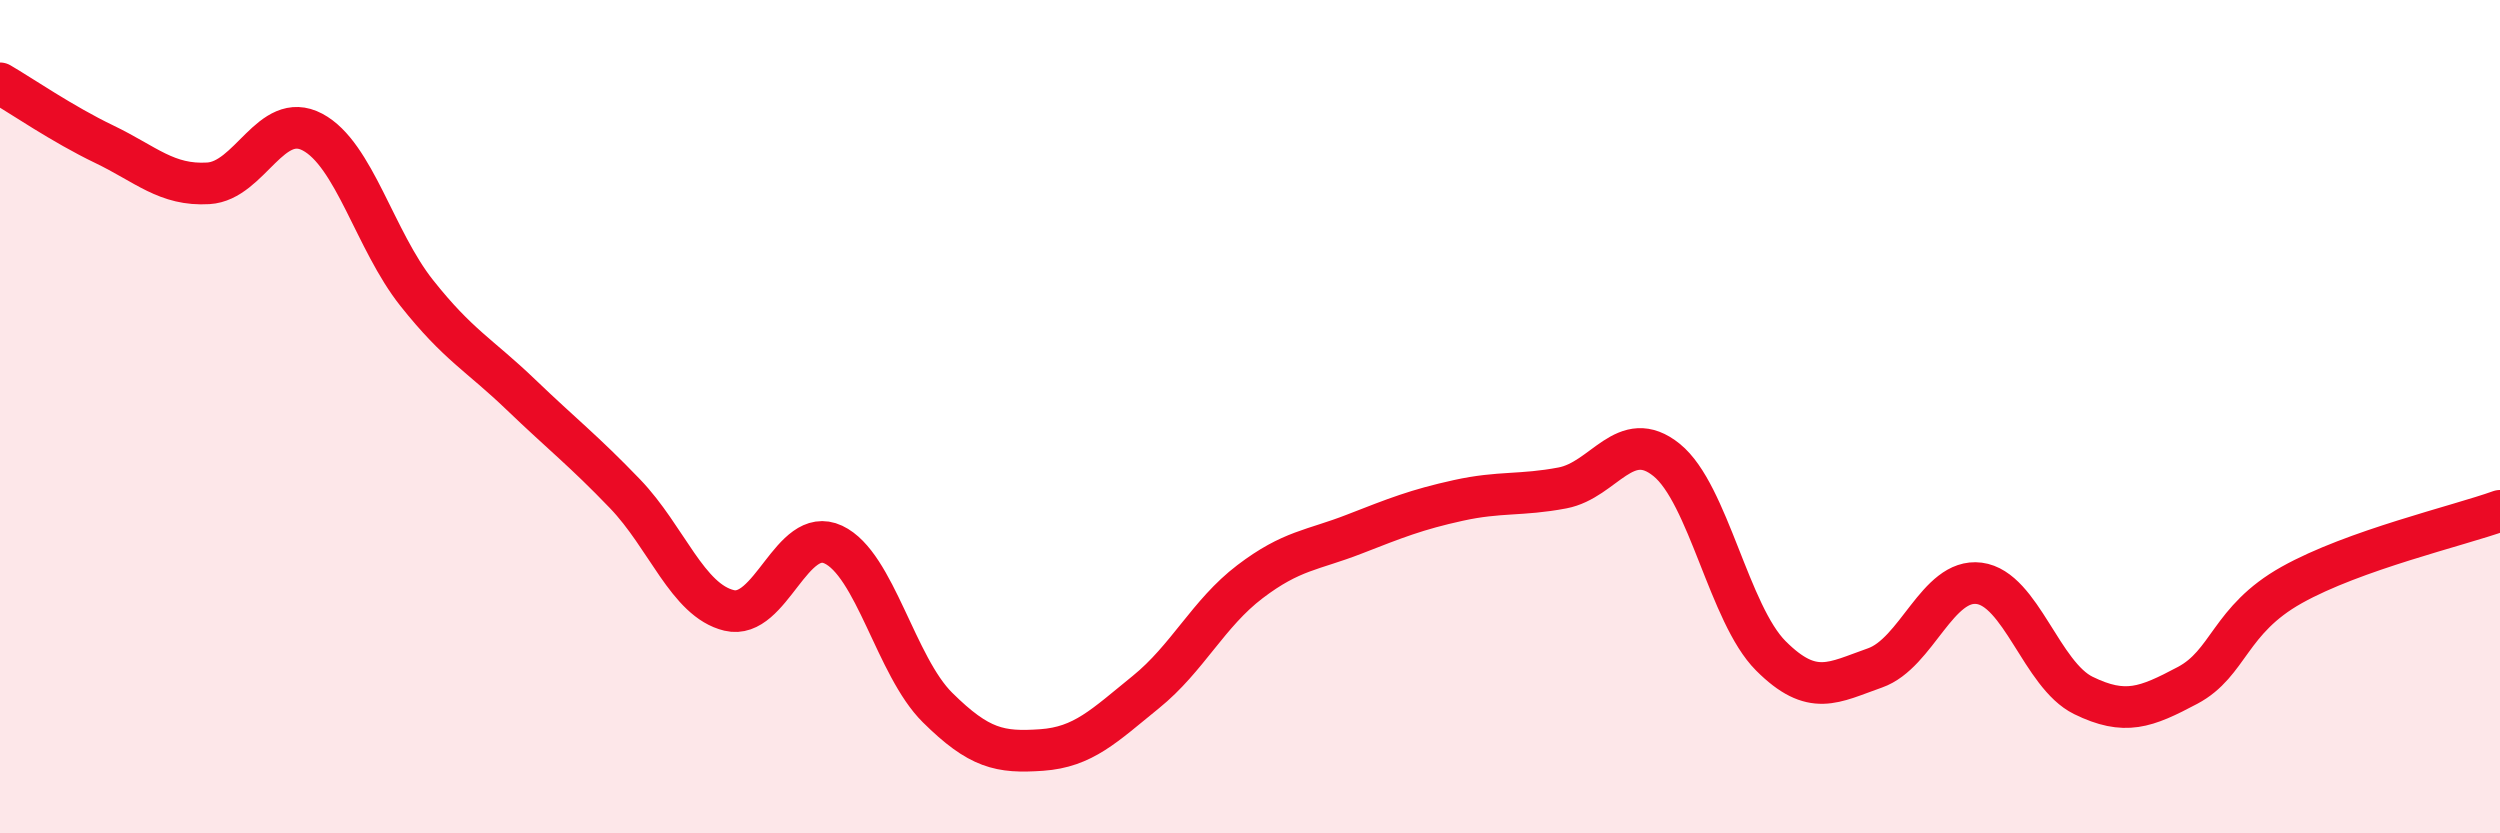
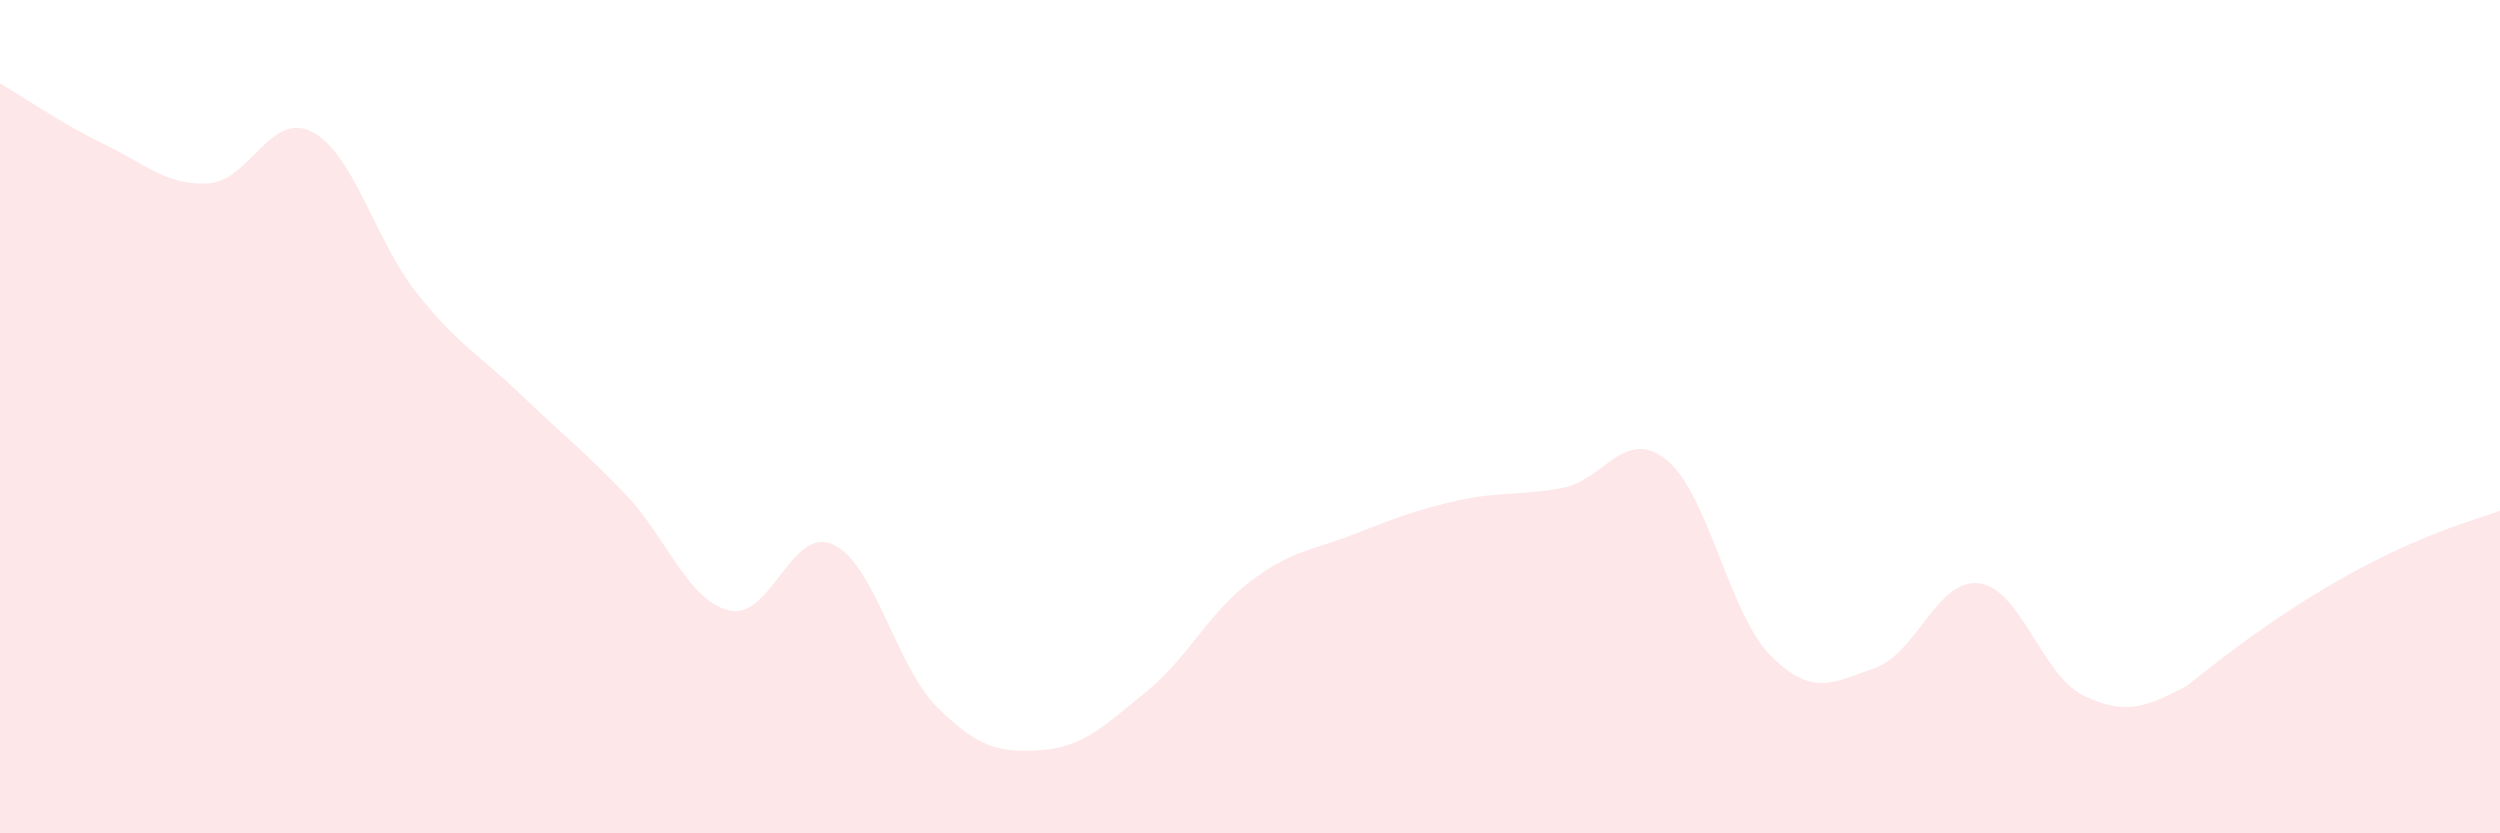
<svg xmlns="http://www.w3.org/2000/svg" width="60" height="20" viewBox="0 0 60 20">
-   <path d="M 0,2 C 0.5,2.29 1.5,2.98 2.5,3.46 C 3.5,3.94 4,4.46 5,4.4 C 6,4.34 6.5,2.64 7.5,3.17 C 8.5,3.7 9,5.77 10,7.03 C 11,8.29 11.5,8.51 12.5,9.47 C 13.5,10.43 14,10.81 15,11.85 C 16,12.89 16.5,14.41 17.5,14.65 C 18.5,14.89 19,12.6 20,13.07 C 21,13.54 21.5,15.99 22.5,16.98 C 23.5,17.97 24,18.07 25,18 C 26,17.93 26.5,17.42 27.5,16.61 C 28.5,15.8 29,14.72 30,13.96 C 31,13.2 31.5,13.21 32.5,12.82 C 33.5,12.43 34,12.23 35,12.01 C 36,11.79 36.5,11.9 37.5,11.71 C 38.5,11.52 39,10.23 40,11.04 C 41,11.85 41.5,14.74 42.5,15.74 C 43.5,16.74 44,16.38 45,16.03 C 46,15.68 46.5,13.87 47.5,14 C 48.5,14.13 49,16.2 50,16.69 C 51,17.18 51.5,16.98 52.5,16.45 C 53.5,15.92 53.5,14.88 55,14.04 C 56.5,13.2 59,12.62 60,12.26L60 20L0 20Z" fill="#EB0A25" opacity="0.1" stroke-linecap="round" stroke-linejoin="round" />
-   <path d="M 0,2 C 0.5,2.29 1.5,2.98 2.5,3.46 C 3.5,3.94 4,4.46 5,4.4 C 6,4.34 6.5,2.64 7.5,3.17 C 8.5,3.7 9,5.77 10,7.03 C 11,8.29 11.5,8.51 12.5,9.47 C 13.5,10.43 14,10.81 15,11.85 C 16,12.89 16.5,14.41 17.5,14.65 C 18.5,14.89 19,12.6 20,13.07 C 21,13.54 21.5,15.99 22.5,16.98 C 23.5,17.97 24,18.07 25,18 C 26,17.93 26.5,17.42 27.5,16.61 C 28.5,15.8 29,14.72 30,13.96 C 31,13.2 31.5,13.21 32.5,12.82 C 33.5,12.43 34,12.23 35,12.01 C 36,11.79 36.5,11.9 37.5,11.71 C 38.5,11.52 39,10.23 40,11.04 C 41,11.85 41.5,14.74 42.5,15.74 C 43.5,16.74 44,16.38 45,16.03 C 46,15.68 46.5,13.87 47.5,14 C 48.5,14.13 49,16.2 50,16.69 C 51,17.18 51.5,16.98 52.5,16.45 C 53.5,15.92 53.5,14.88 55,14.04 C 56.5,13.2 59,12.62 60,12.26" stroke="#EB0A25" stroke-width="1" fill="none" stroke-linecap="round" stroke-linejoin="round" />
+   <path d="M 0,2 C 0.5,2.29 1.5,2.98 2.5,3.46 C 3.5,3.94 4,4.46 5,4.4 C 6,4.34 6.5,2.64 7.5,3.17 C 8.5,3.7 9,5.77 10,7.03 C 11,8.29 11.5,8.51 12.5,9.47 C 13.5,10.43 14,10.81 15,11.85 C 16,12.89 16.5,14.41 17.5,14.65 C 18.5,14.89 19,12.6 20,13.07 C 21,13.54 21.5,15.99 22.5,16.98 C 23.5,17.97 24,18.07 25,18 C 26,17.93 26.5,17.42 27.5,16.61 C 28.5,15.8 29,14.72 30,13.96 C 31,13.2 31.5,13.21 32.5,12.82 C 33.5,12.43 34,12.23 35,12.01 C 36,11.79 36.5,11.9 37.5,11.71 C 38.5,11.52 39,10.23 40,11.04 C 41,11.85 41.5,14.74 42.5,15.74 C 43.5,16.74 44,16.38 45,16.03 C 46,15.68 46.5,13.87 47.5,14 C 48.5,14.13 49,16.2 50,16.69 C 51,17.18 51.5,16.98 52.5,16.45 C 56.5,13.2 59,12.62 60,12.26L60 20L0 20Z" fill="#EB0A25" opacity="0.1" stroke-linecap="round" stroke-linejoin="round" />
</svg>